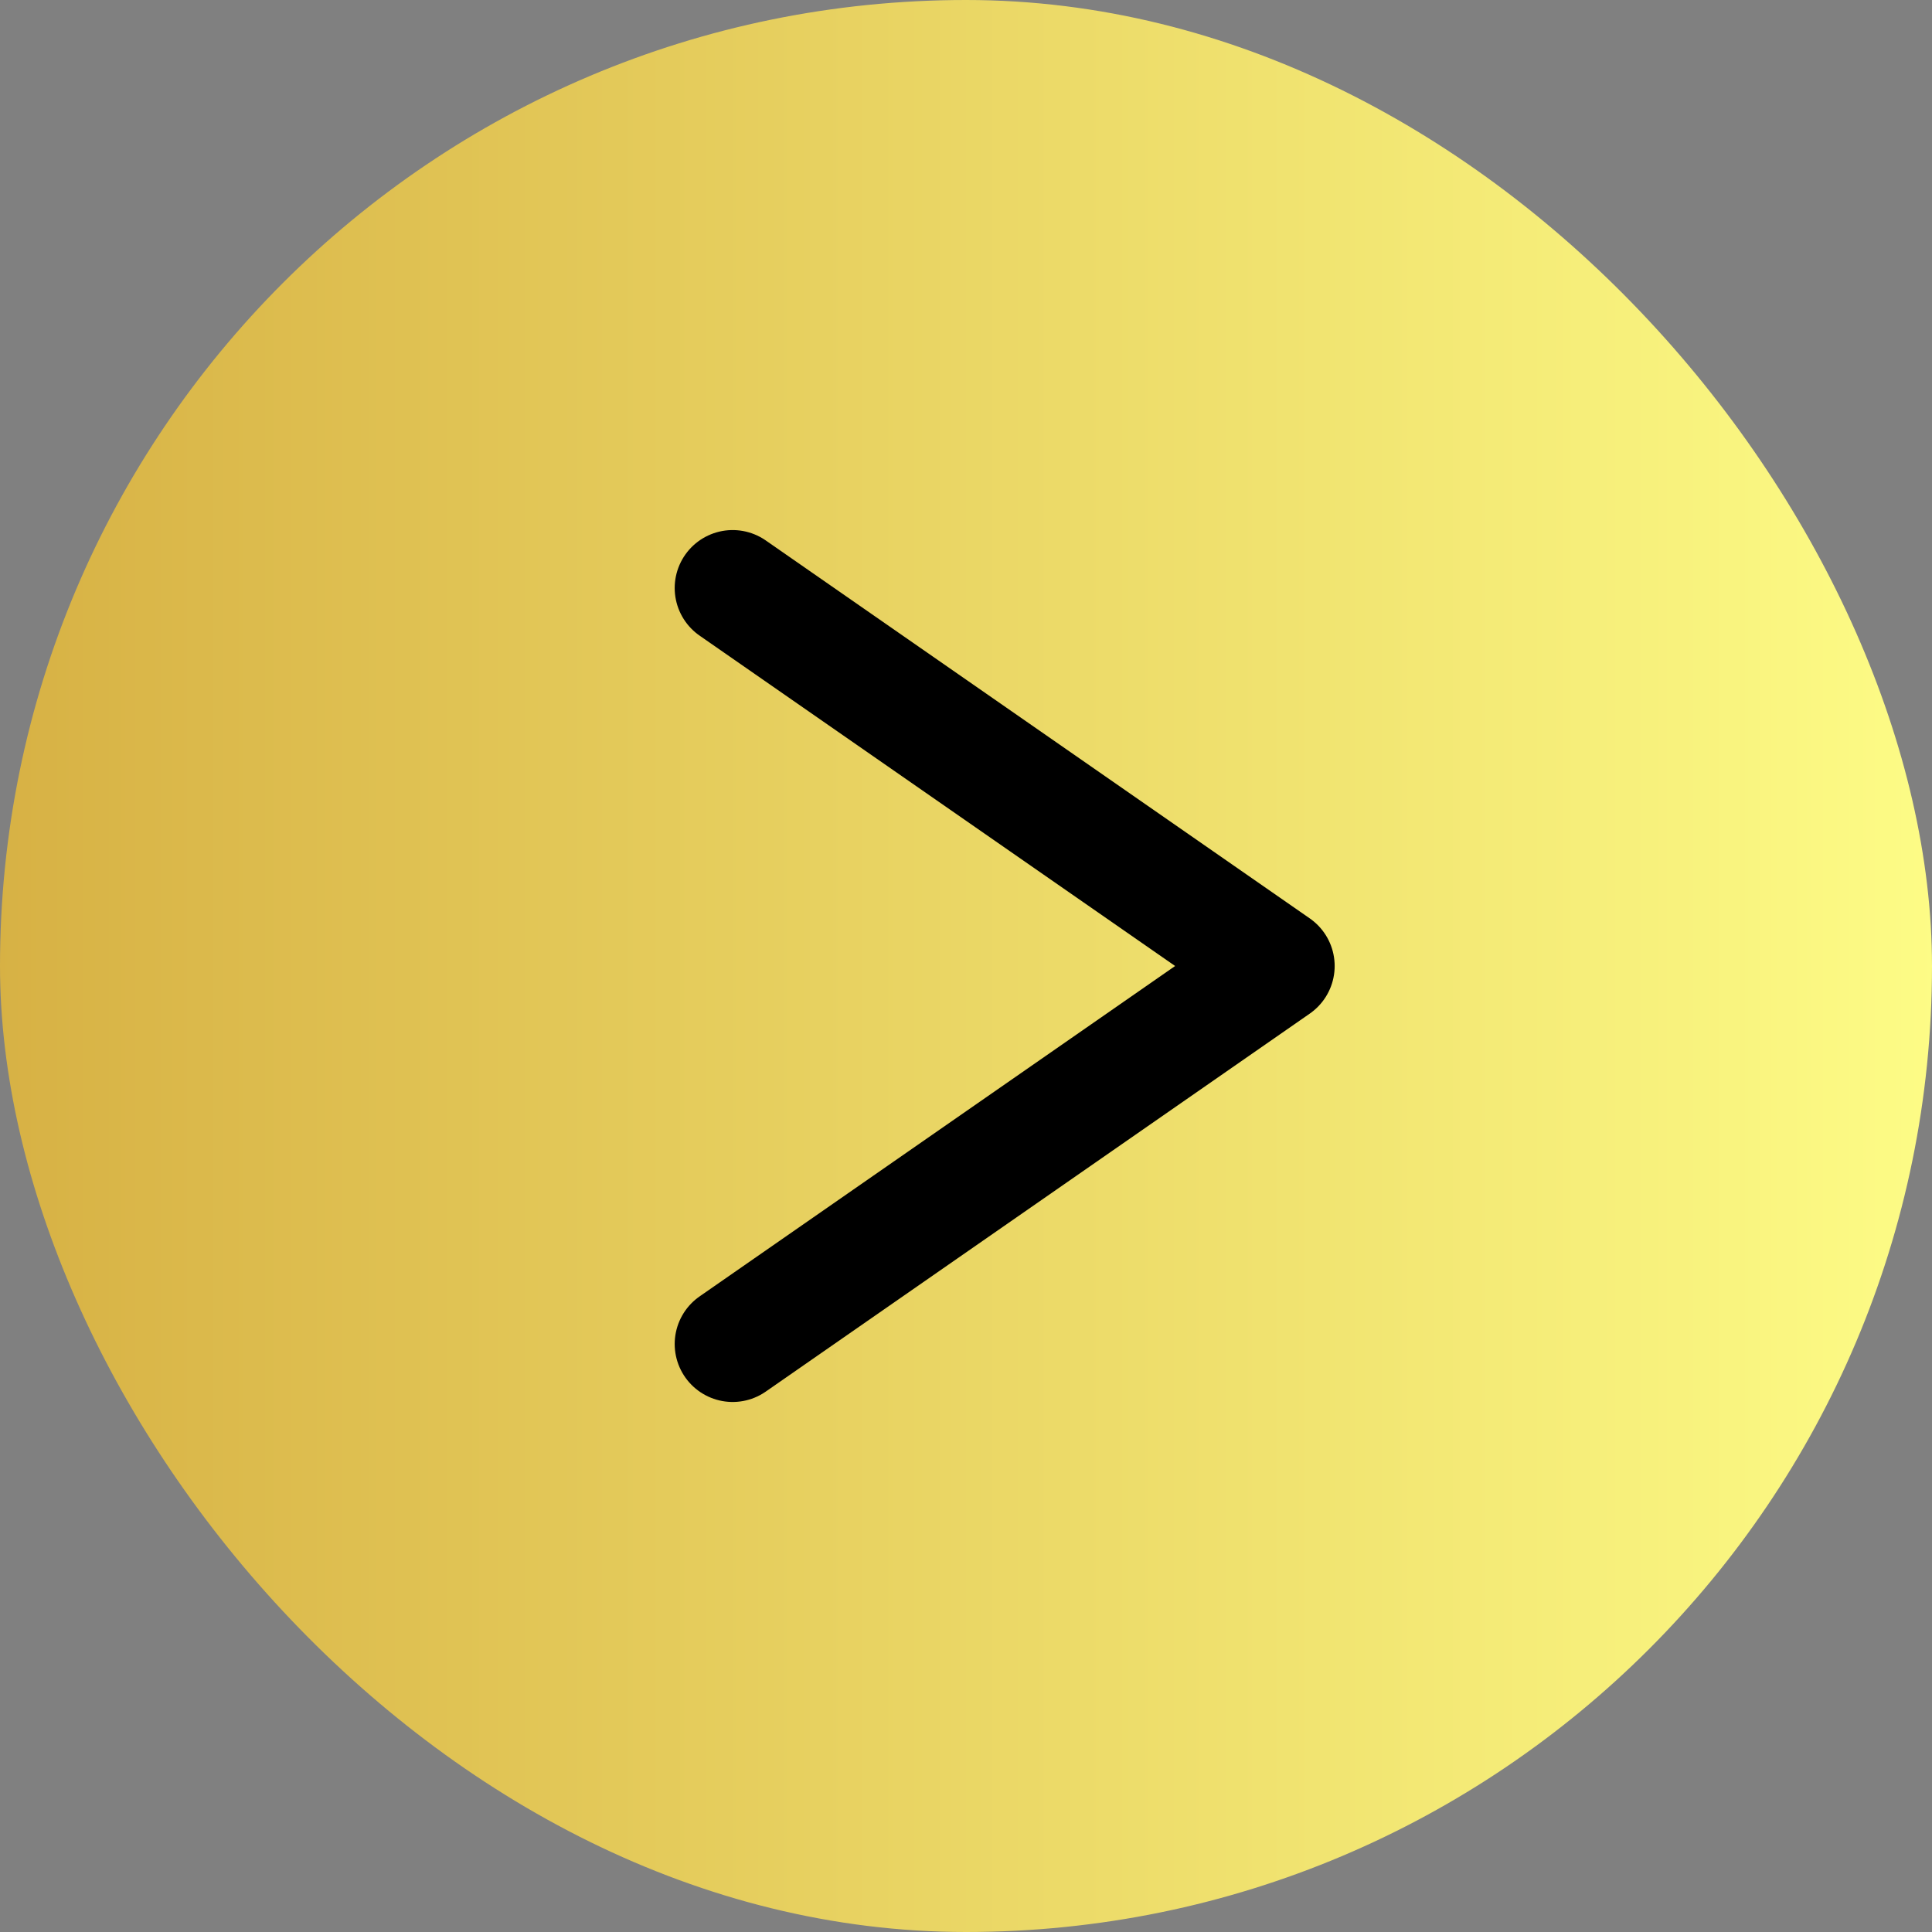
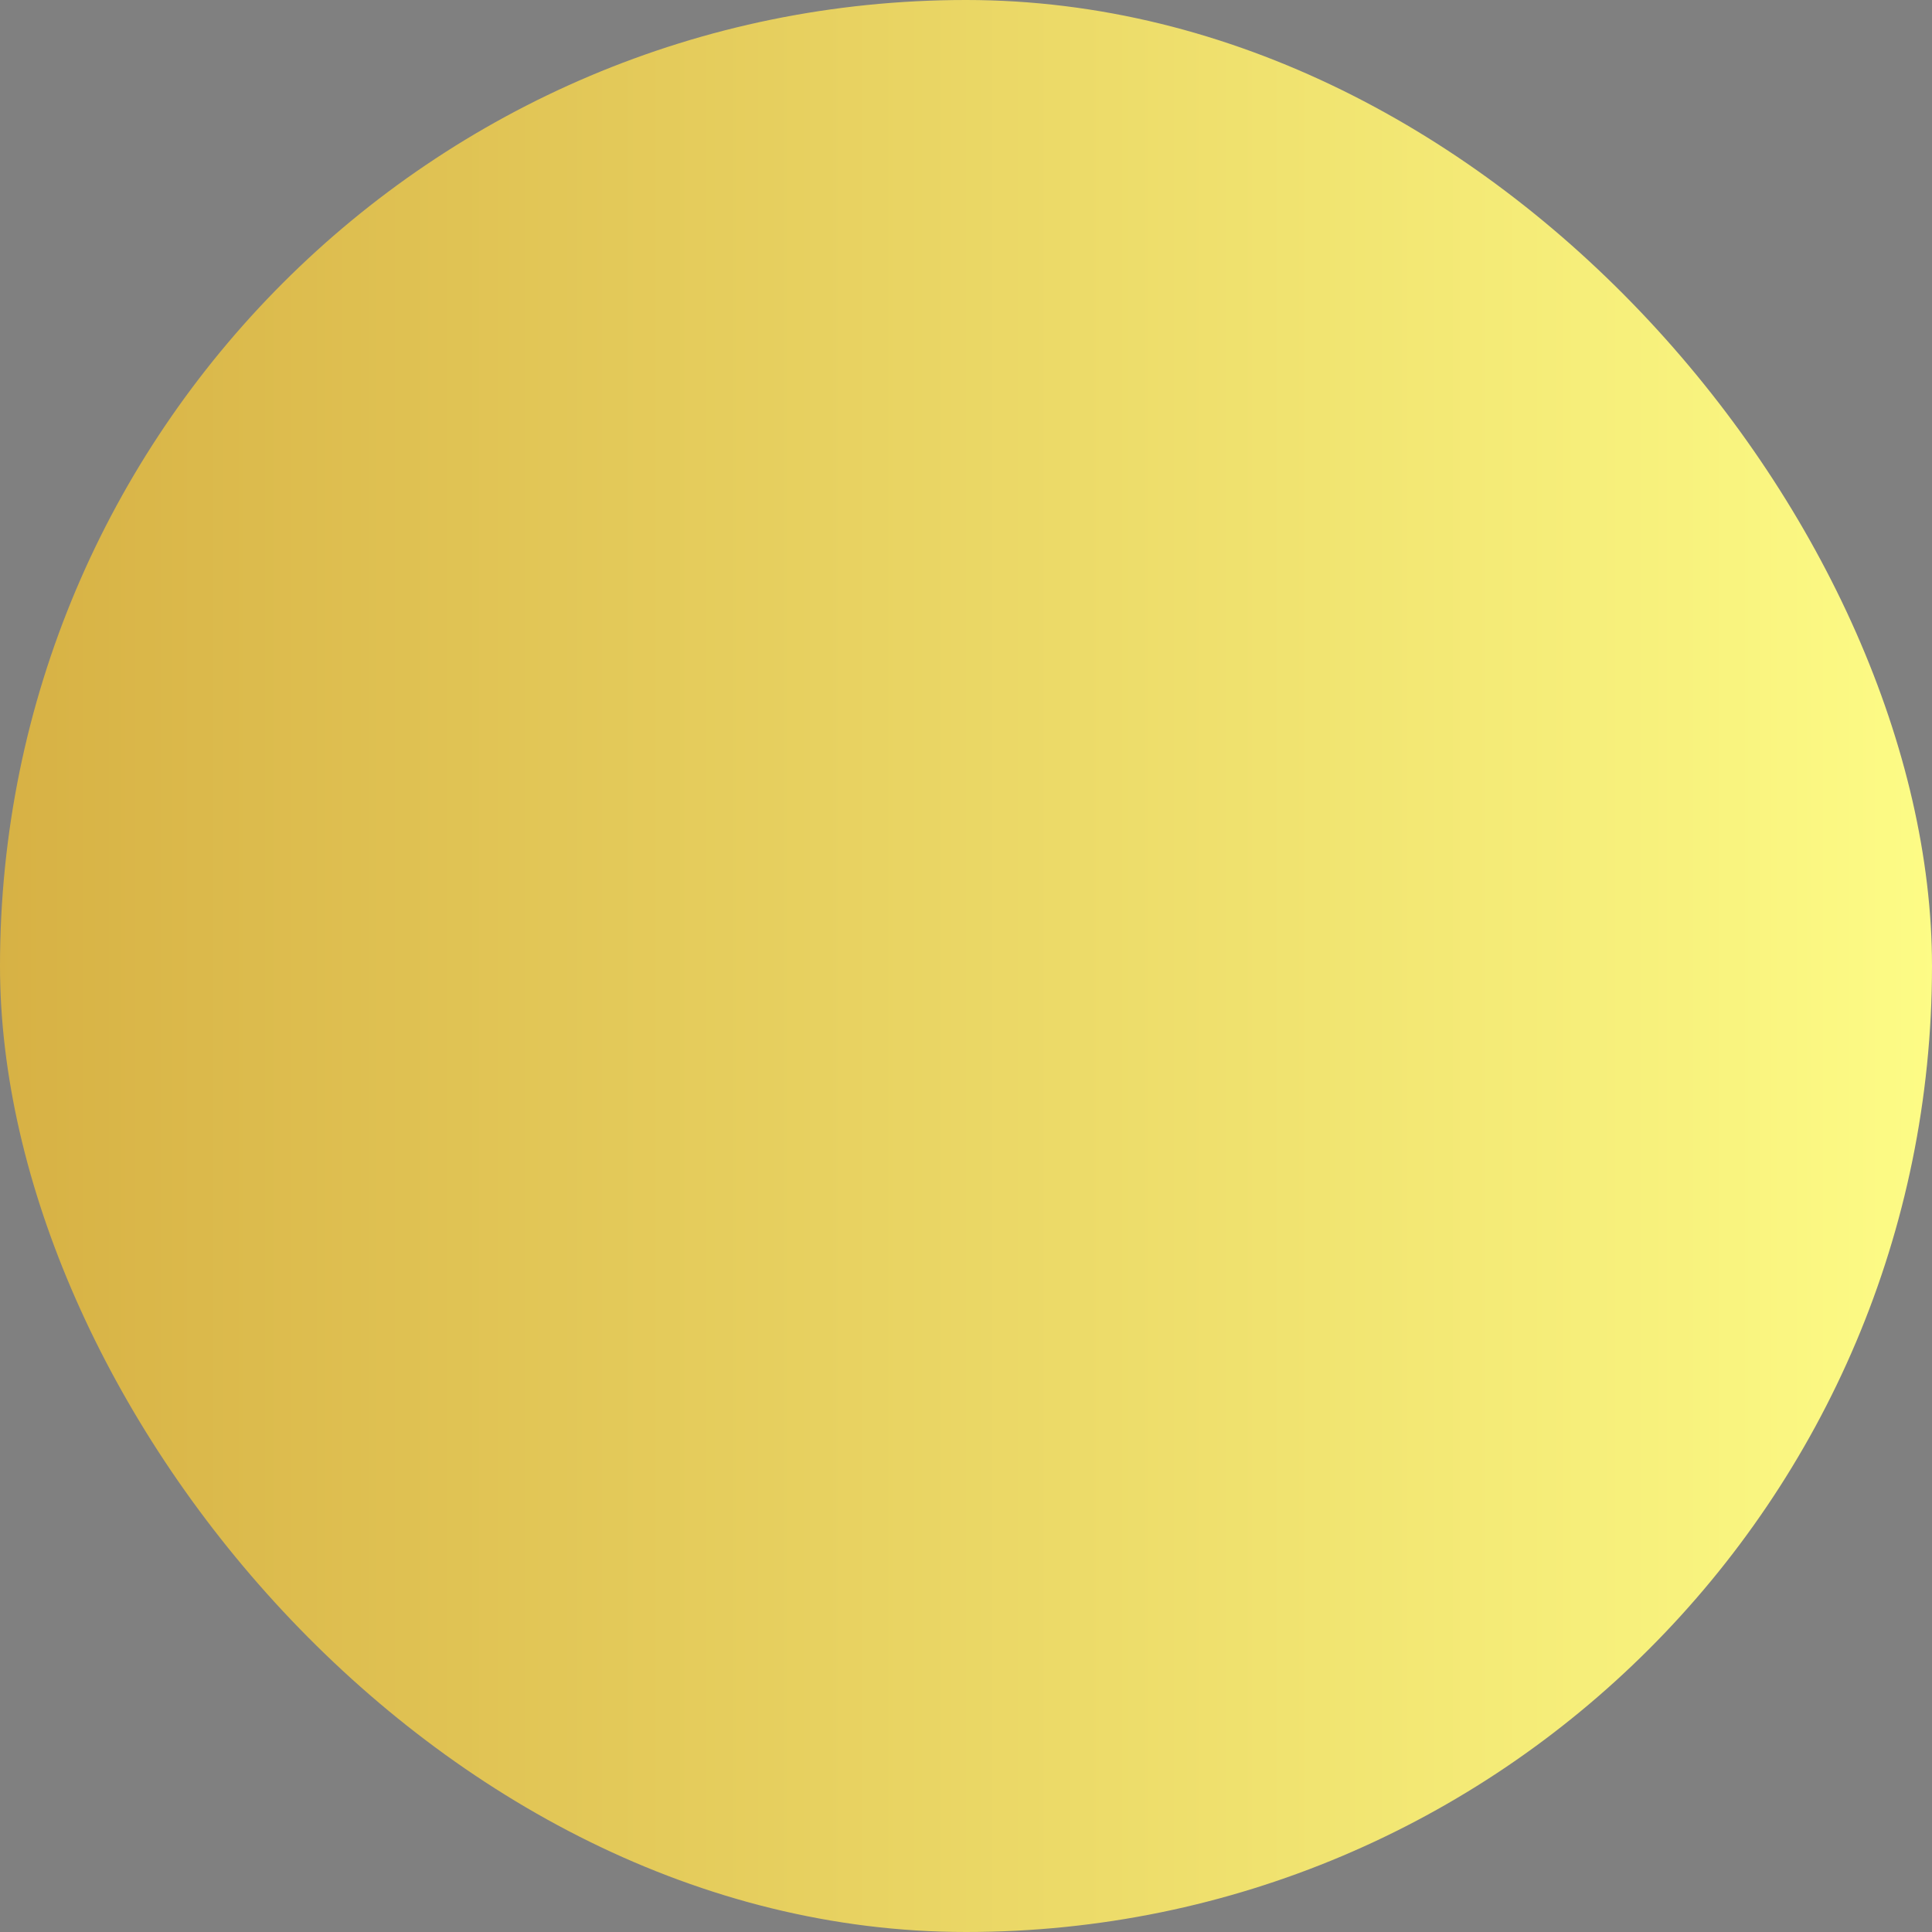
<svg xmlns="http://www.w3.org/2000/svg" width="50" height="50" viewBox="0 0 50 50">
  <rect x="0" y="0" width="50" height="50" fill="#808080" stroke="none" />
  <defs>
    <linearGradient id="linear-gradient" y1="0.5" x2="1" y2="0.5" gradientUnits="objectBoundingBox">
      <stop offset="0" stop-color="#d7b144" />
      <stop offset="1" stop-color="#fdfc86" />
    </linearGradient>
  </defs>
  <g id="right" transform="translate(-16424 2620) rotate(180)">
    <g id="Group_18" data-name="Group 18" transform="translate(-32888 3421) rotate(180)">
      <rect id="Rectangle_142" data-name="Rectangle 142" width="50" height="50" rx="25" transform="translate(-16464 801)" fill="url(#linear-gradient)" />
      <g id="Icon_feather-arrow-right" data-name="Icon feather-arrow-right" transform="translate(-16445.039 816.218)">
-         <path id="Path_123" data-name="Path 123" d="M18,7.5l14.08,9.782L18,27.065" transform="translate(-18 -7.5)" fill="none" stroke="#000" stroke-linecap="round" stroke-linejoin="round" stroke-width="3" />
-       </g>
+         </g>
    </g>
  </g>
</svg>